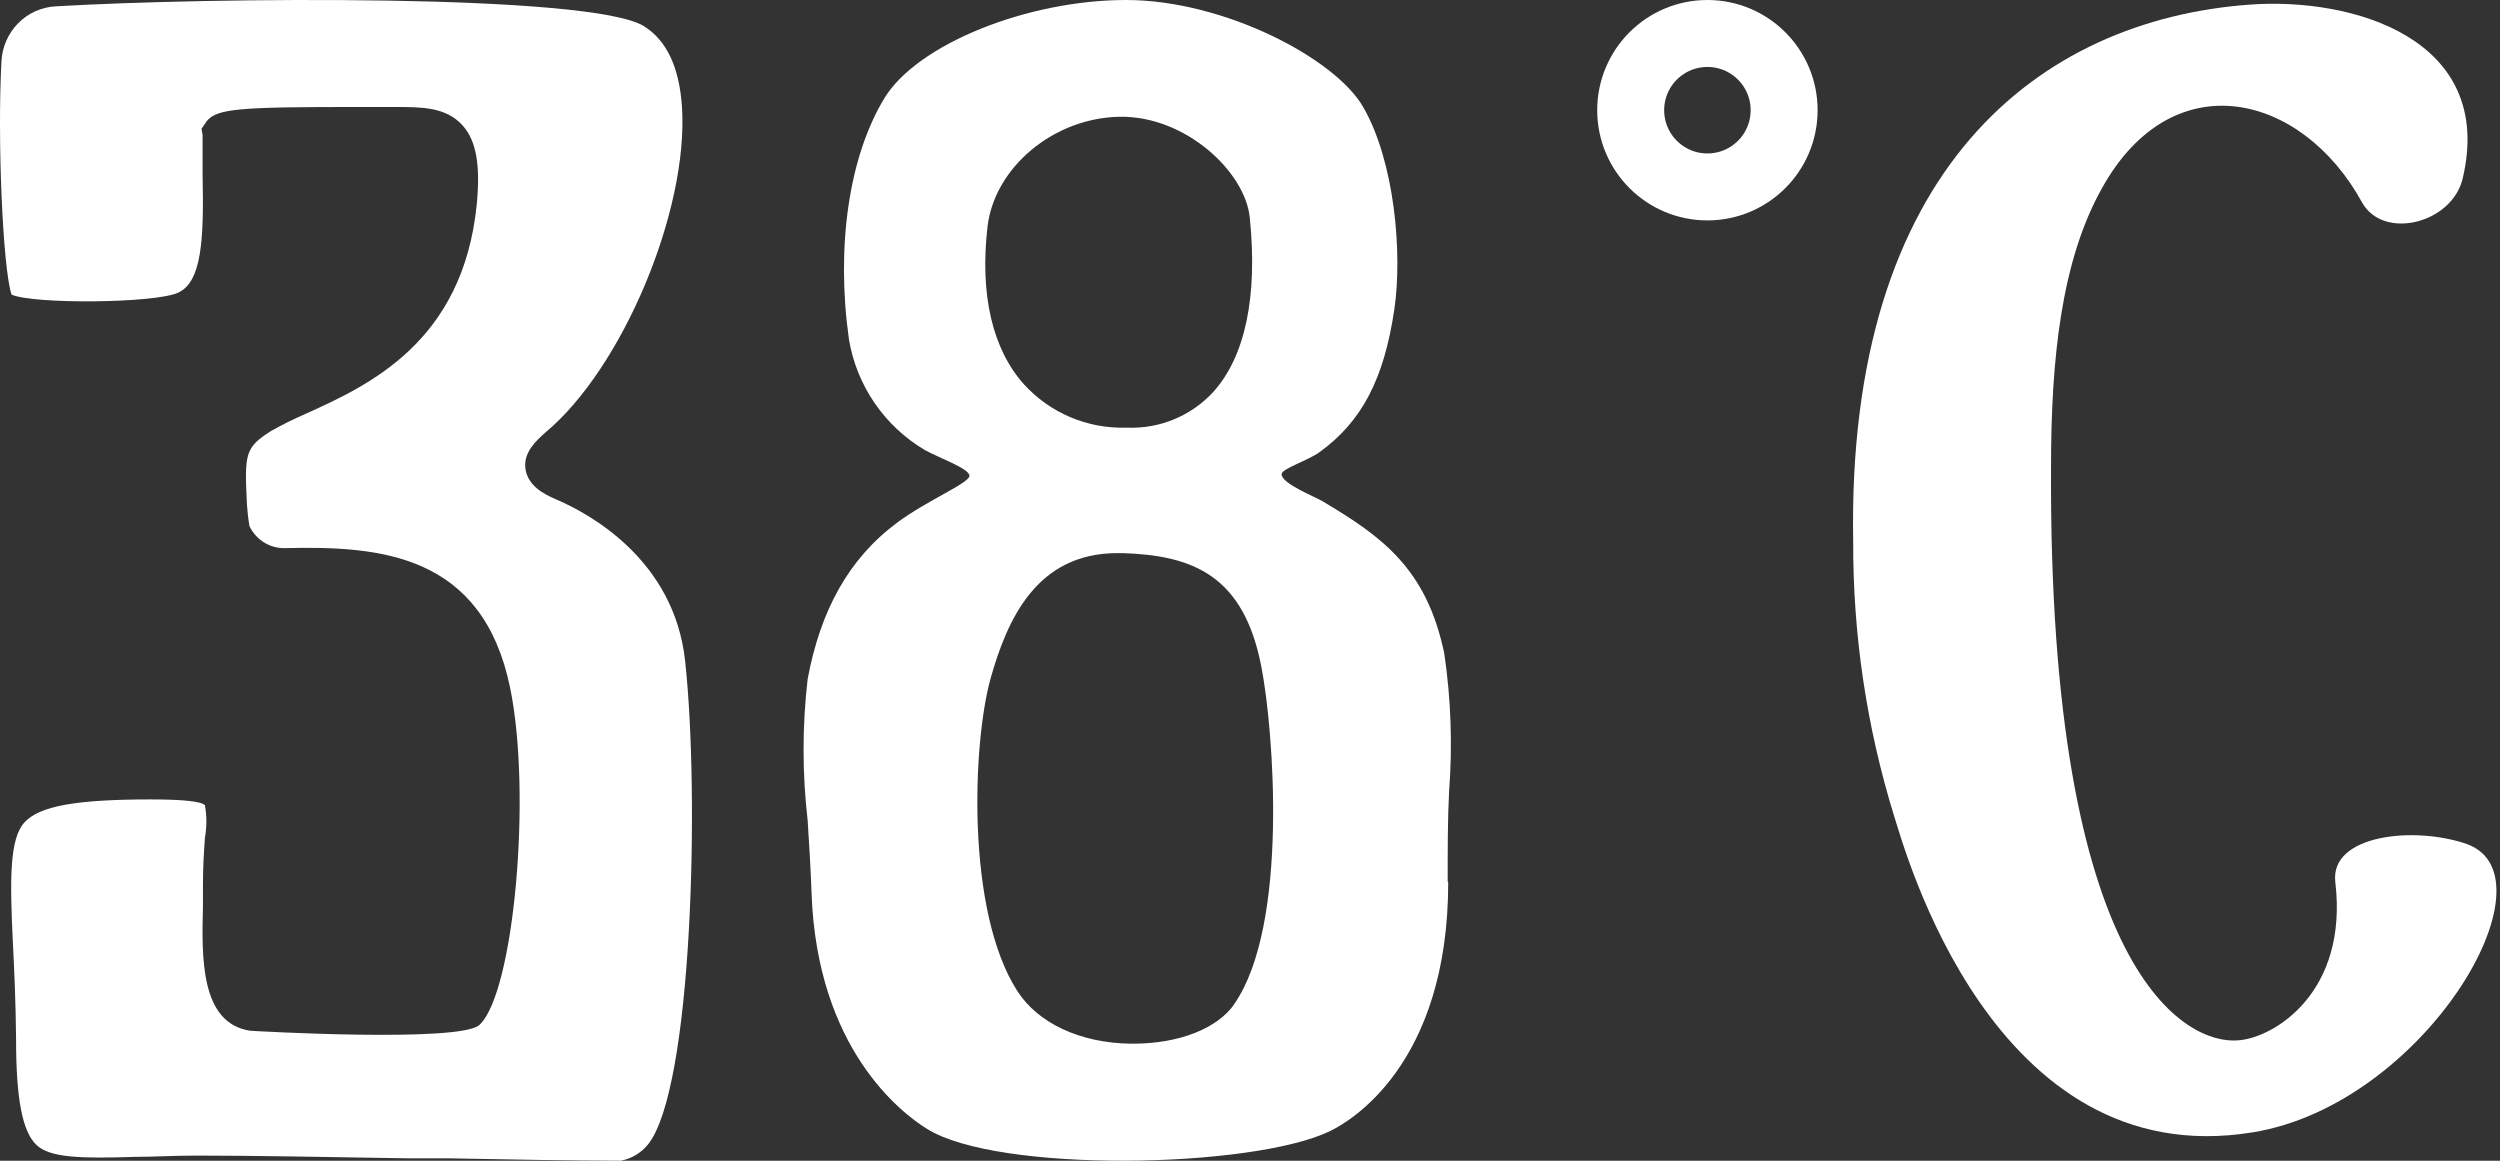
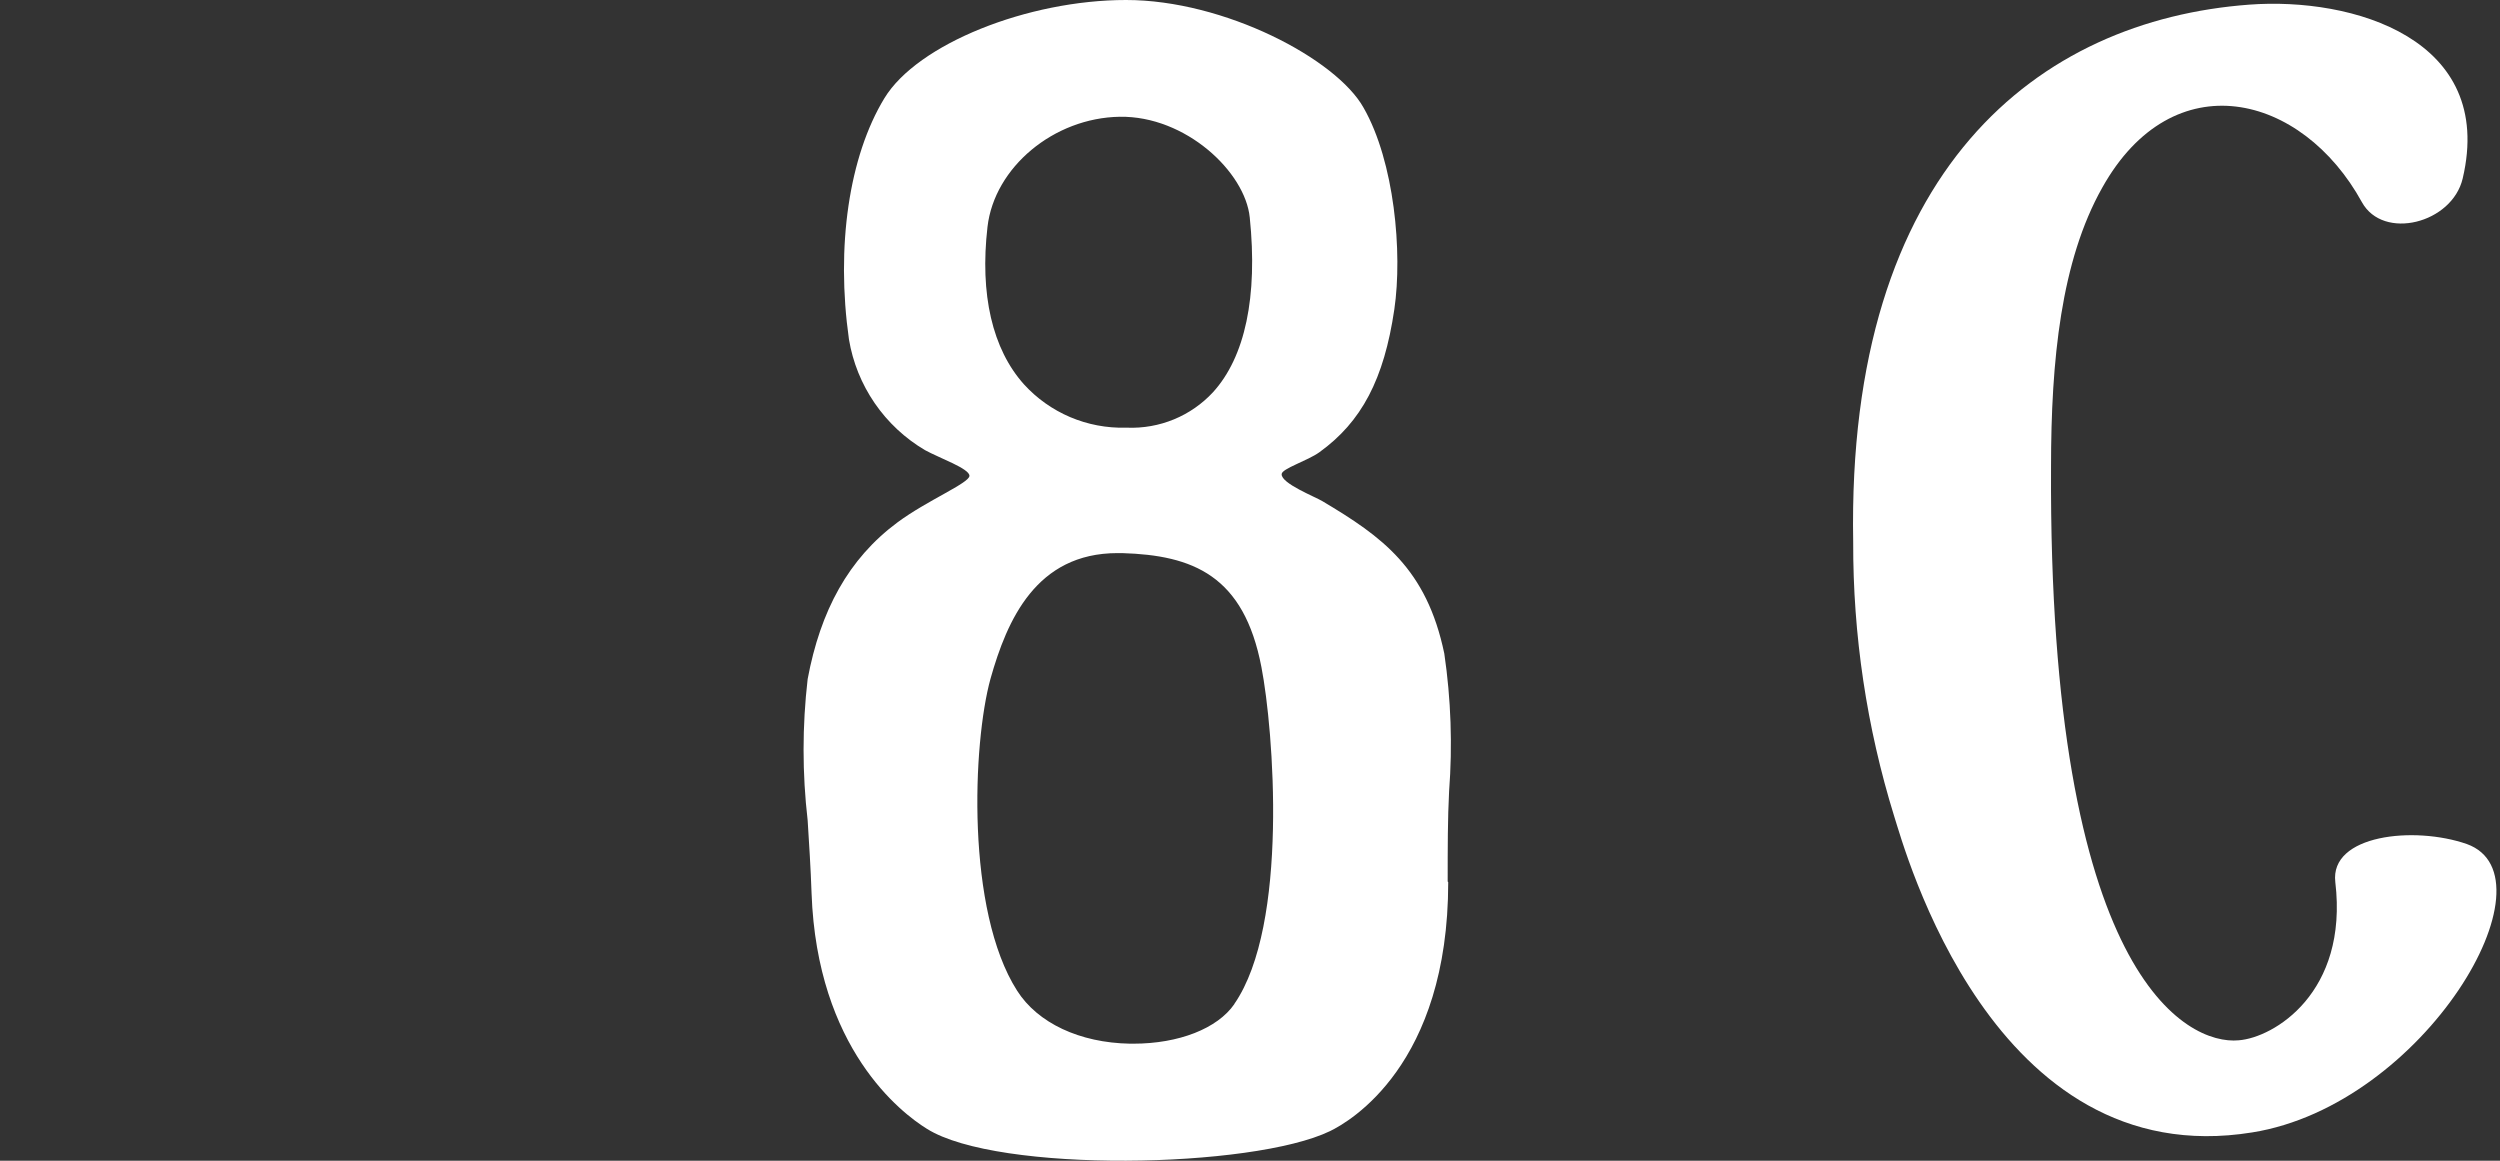
<svg xmlns="http://www.w3.org/2000/svg" width="112" height="52" viewBox="0 0 112 52" fill="none">
  <rect x="0" y="0" width="112" height="52" fill="#333333" stroke="none" />
  <path d="M104.622 39.52C105.21 44.48 101.863 46.488 100.29 46.606C97.998 46.819 91.771 43.795 91.886 20.931C91.886 16.128 92.336 11.687 94.178 8.412C97.348 2.735 103.132 4.176 105.813 9.057C106.768 10.79 109.855 10.01 110.329 7.994C111.803 1.735 105.401 -0.139 100.763 0.208C91.358 0.908 82.725 7.546 83.023 24.277C83.01 28.445 83.629 32.589 84.857 36.56C85.315 37.977 89.242 52.622 100.901 50.732C108.625 49.496 114.607 39.284 110.512 37.812C108.159 36.993 104.369 37.394 104.622 39.52Z" fill="white" />
-   <circle cx="76.492" cy="4.937" r="3.437" stroke="white" stroke-width="3" />
-   <path d="M30.691 29.59C30.198 25.105 26.465 23.03 24.881 22.358C24.356 22.136 23.645 21.751 23.54 21.005C23.435 20.259 24.041 19.726 24.445 19.365C27.887 16.495 30.852 9.419 30.553 4.802C30.44 3.039 29.875 1.817 28.857 1.178C26.521 -0.298 9.318 -0.118 2.49 0.284C1.858 0.318 1.26 0.588 0.813 1.042C0.365 1.496 0.099 2.102 0.066 2.744C-0.128 6.237 0.131 12.067 0.518 13.199C1.504 13.633 6.902 13.592 7.969 13.117C9.035 12.641 9.14 10.772 9.076 7.811C9.076 7.213 9.076 6.639 9.076 6.048L9.027 5.77L9.27 5.417C9.73 4.868 10.708 4.786 16.138 4.794H17.754C18.893 4.794 19.976 4.794 20.72 5.614C21.342 6.303 21.528 7.401 21.358 9.164C20.736 15.339 16.51 17.266 13.681 18.545C13.152 18.774 12.634 19.032 12.13 19.316C10.975 20.054 10.95 20.324 11.063 22.596C11.084 22.923 11.121 23.248 11.177 23.571C11.322 23.877 11.553 24.133 11.84 24.308C12.127 24.483 12.458 24.569 12.793 24.555H12.841C17.043 24.457 21.625 24.834 22.853 30.812C23.831 35.559 23.03 44.456 21.487 45.908C20.679 46.728 11.298 46.186 11.217 46.178C8.971 45.85 9.035 42.898 9.092 40.602C9.092 40.242 9.092 39.922 9.092 39.635C9.092 38.815 9.14 38.085 9.181 37.527C9.266 37.047 9.266 36.556 9.181 36.076C9.027 35.904 8.203 35.814 6.757 35.814C3.411 35.814 1.771 36.109 1.1 36.839C0.43 37.568 0.438 39.348 0.575 42.185C0.64 43.456 0.704 44.874 0.72 46.547C0.72 49.27 1.011 50.688 1.625 51.287C2.24 51.885 3.702 51.902 6.029 51.828C6.837 51.828 7.775 51.77 8.857 51.77C11.282 51.77 14.837 51.836 18.271 51.893H20.105C22.974 51.951 25.455 51.992 27.814 52C28.285 51.91 28.71 51.658 29.018 51.287C31.038 48.819 31.345 35.535 30.691 29.59Z" fill="white" />
  <path d="M64.856 39.491C64.856 38.004 64.856 36.65 64.92 35.447C65.076 33.391 65.004 31.323 64.705 29.282C63.911 25.468 61.919 24.043 59.243 22.452C58.918 22.254 57.394 21.661 57.418 21.241C57.418 20.996 58.585 20.64 59.109 20.26C60.998 18.899 62.006 16.992 62.466 13.858C62.84 11.309 62.467 7.241 61.093 4.835C59.879 2.643 54.854 0 50.448 0C46.043 0 41.097 1.971 39.621 4.4C38.033 7.012 37.446 11.048 38.033 15.203C38.203 16.228 38.597 17.203 39.185 18.06C39.773 18.917 40.542 19.636 41.438 20.165C42.066 20.513 43.447 20.996 43.431 21.321C43.415 21.645 41.533 22.421 40.208 23.402C38.009 25.032 36.755 27.359 36.183 30.422C35.939 32.525 35.939 34.65 36.183 36.753C36.247 37.79 36.319 38.866 36.358 40.014C36.604 46.978 40.375 49.859 41.526 50.571C44.701 52.566 56.108 52.352 59.585 50.674C60.466 50.247 64.88 47.714 64.88 39.523L64.856 39.491ZM44.24 10.162C44.55 7.495 47.209 5.279 50.162 5.231C53.115 5.184 55.783 7.7 55.989 9.742C56.354 13.288 55.783 15.994 54.338 17.577C53.85 18.102 53.254 18.515 52.591 18.788C51.928 19.061 51.213 19.188 50.496 19.16H50.432C49.578 19.182 48.728 19.02 47.942 18.686C47.156 18.351 46.451 17.852 45.876 17.221C44.455 15.638 43.891 13.185 44.24 10.162ZM55.298 44.984C54.544 46.076 52.814 46.757 50.774 46.757H50.623C48.368 46.717 46.487 45.831 45.566 44.382C43.272 40.789 43.574 33.303 44.375 30.406C45.114 27.786 46.416 24.779 50.067 24.779H50.266C53.441 24.874 55.727 25.776 56.513 29.892C57.053 32.677 57.751 41.43 55.298 44.976" fill="white" />
</svg>